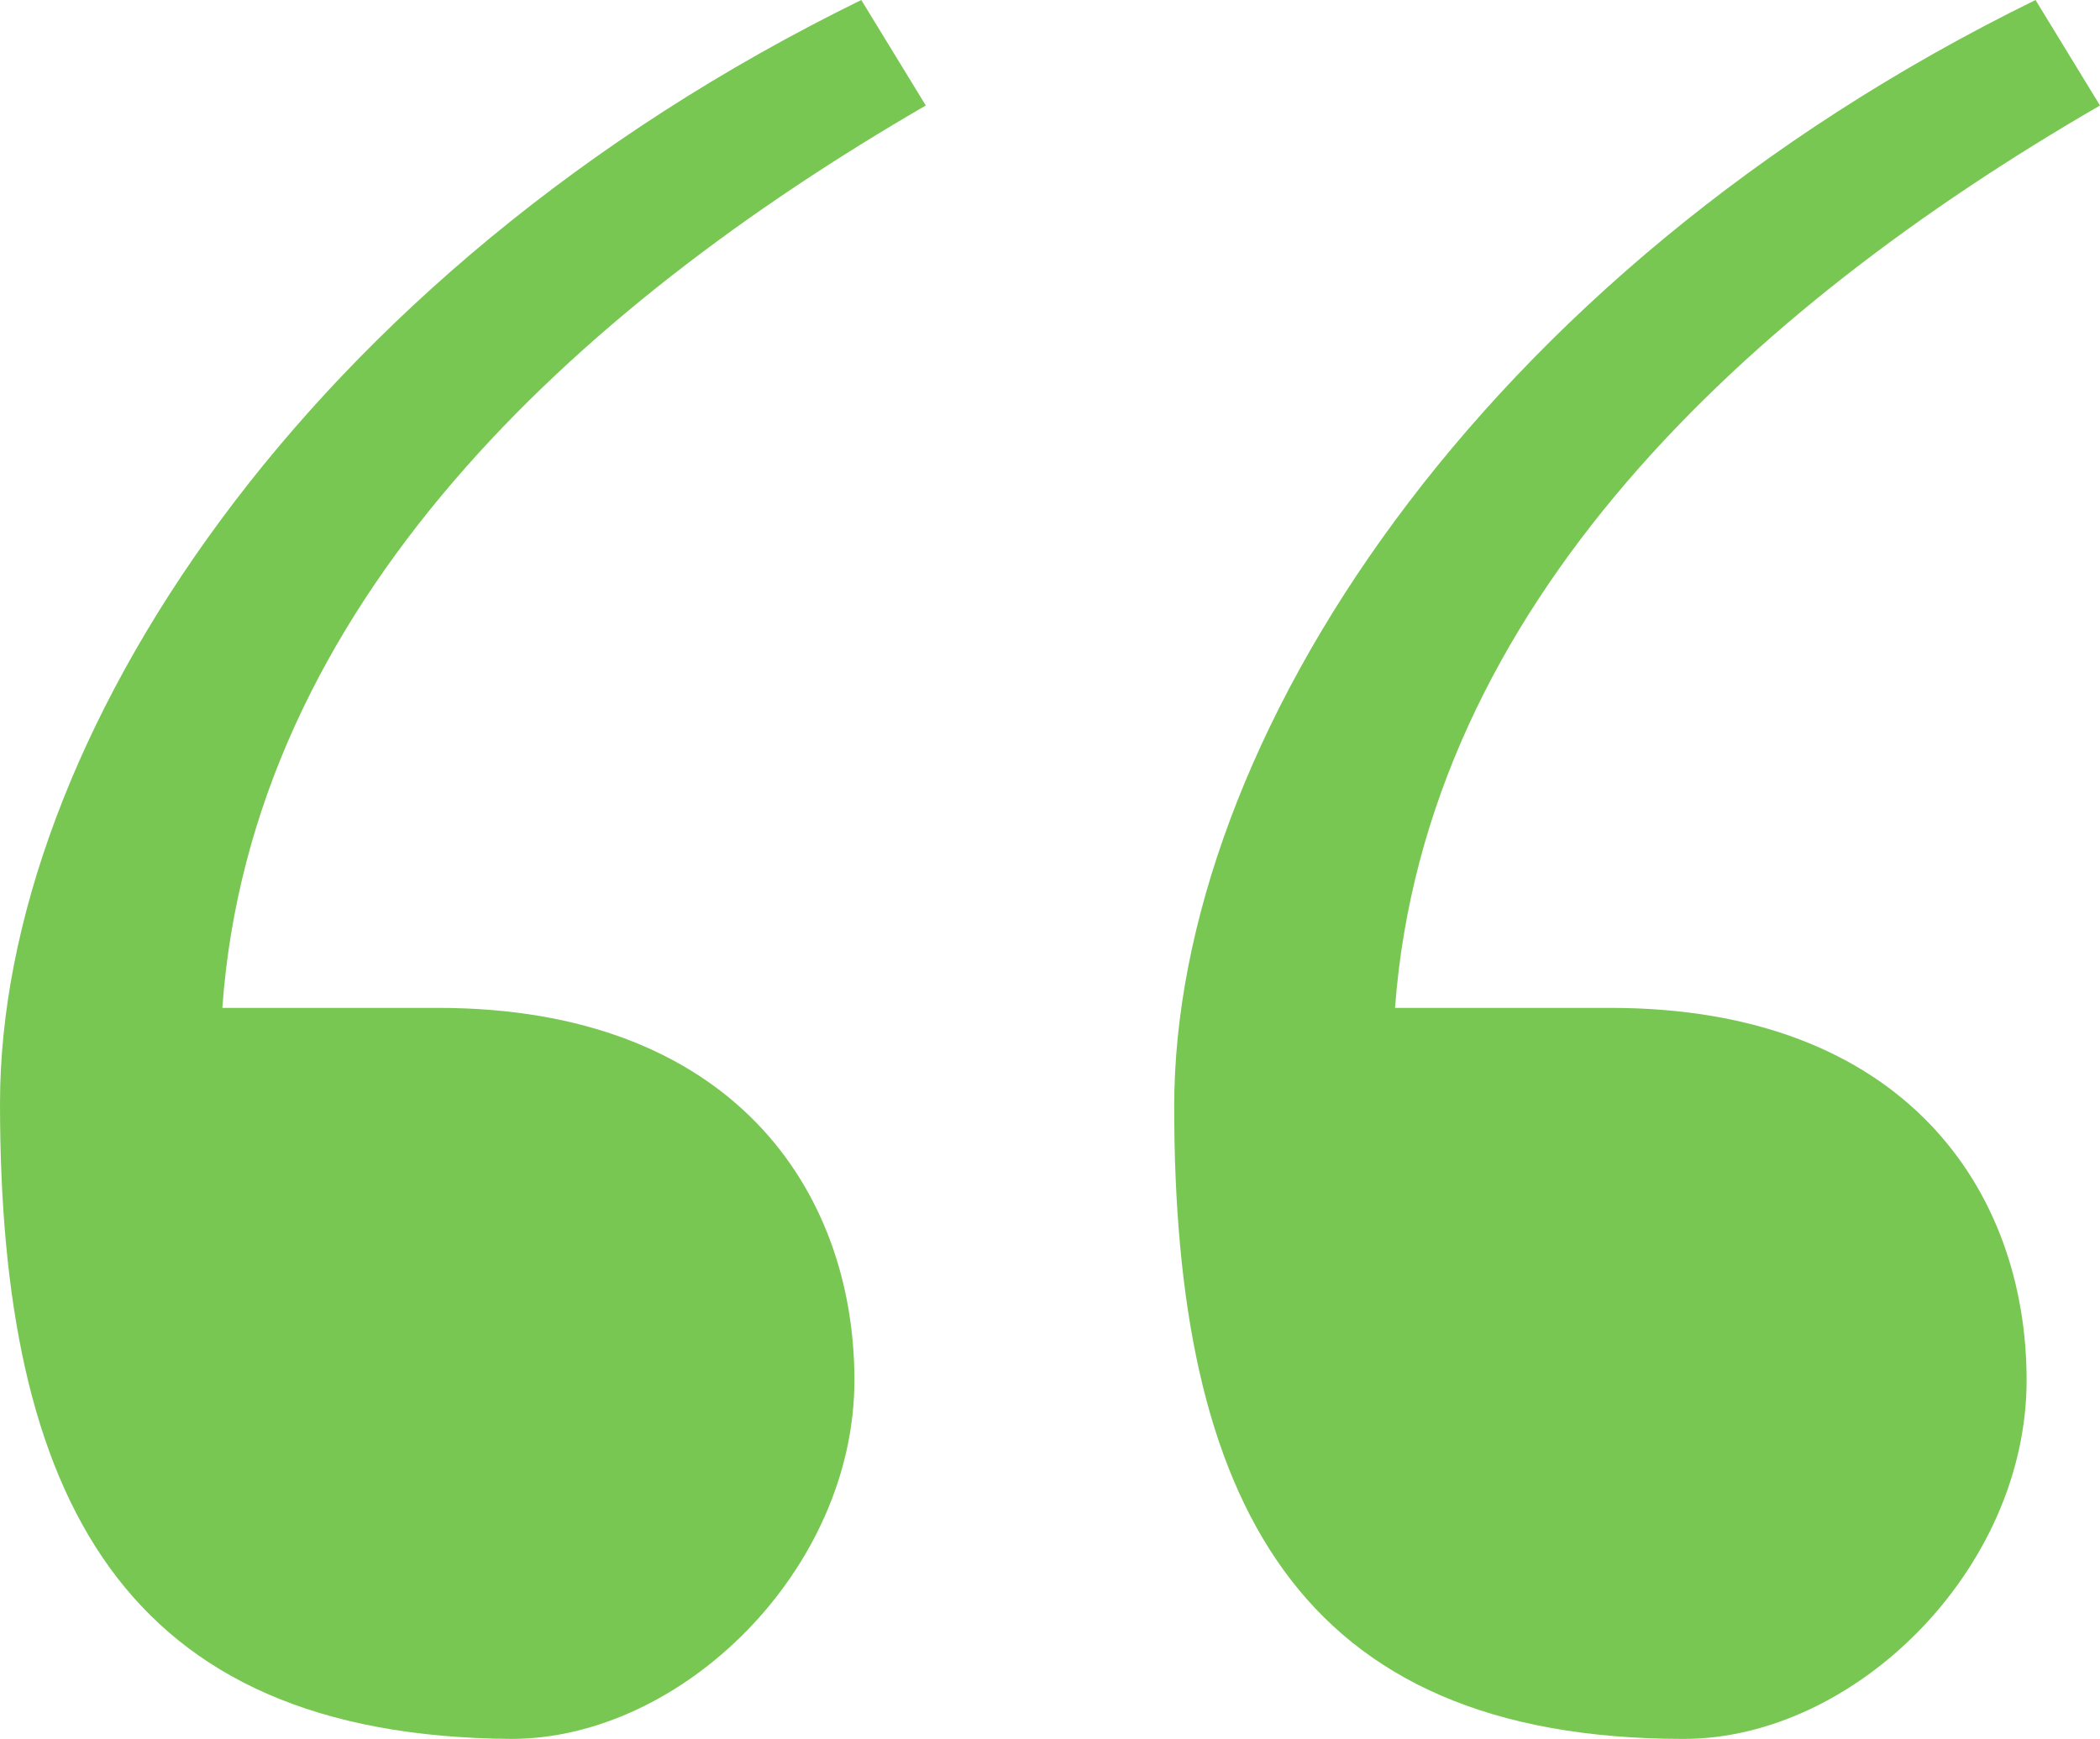
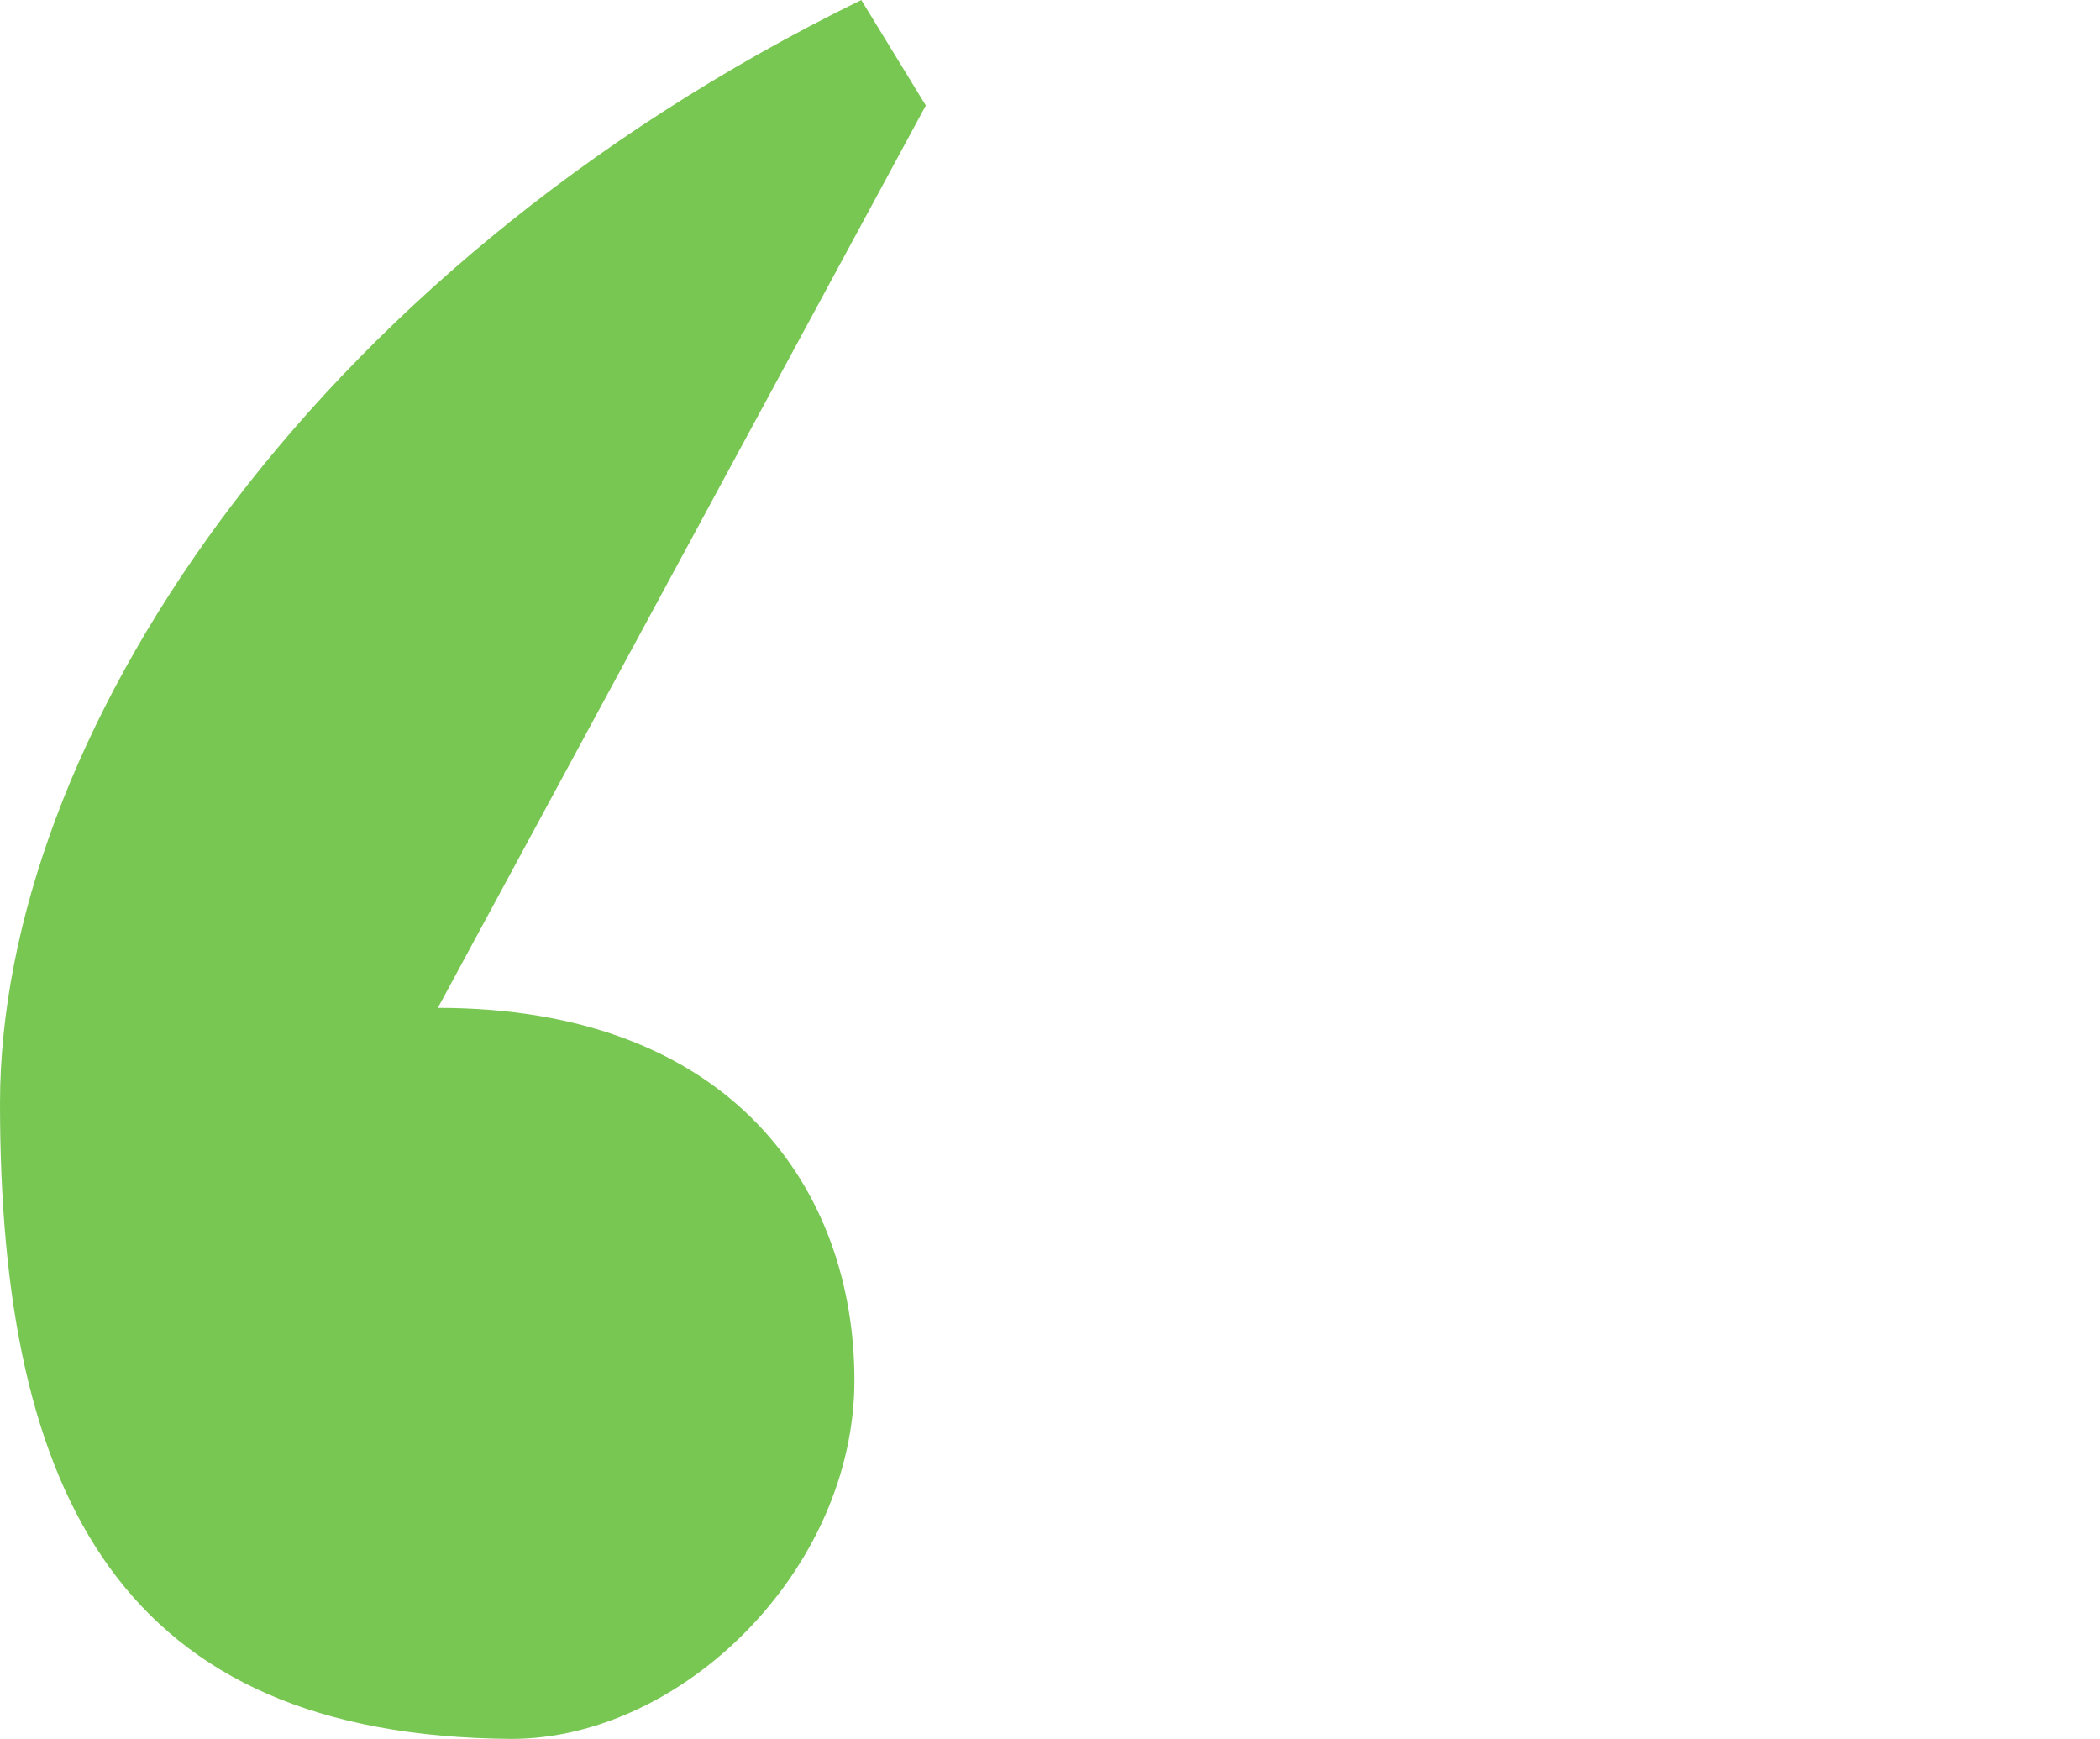
<svg xmlns="http://www.w3.org/2000/svg" width="93px" height="77px" viewBox="0 0 93 77" version="1.1">
  <title>quotes</title>
  <desc>Created with Sketch.</desc>
  <defs />
  <g id="About-Q&amp;D" stroke="none" stroke-width="1" fill="none" fill-rule="evenodd" transform="translate(-265, -947)">
    <g id="Quote-section" transform="translate(265, 939)" fill="#79C753">
      <g id="quotes" transform="translate(0, 8)">
-         <path d="M90.145,0 L93,4.671 C77.42,13.687 63.115,26.777 61.78,44.629 L71.315,44.629 C84.344,44.629 89.75,52.722 89.75,61.112 C89.75,69.503 82.128,77 74.565,77 C57.406,77 52,66.408 52,49.003 C52,32.996 65.363,12.139 90.145,0" id="Path" />
-         <path d="M38.143,0 L41,4.671 C25.439,13.687 11.124,26.777 9.847,44.629 L19.391,44.629 C32.429,44.629 37.839,52.722 37.839,61.112 C37.839,69.503 30.211,77 22.643,77 C5.41,76.881 0,66.289 0,48.854 C0,32.996 13.343,12.139 38.143,0" id="Path" />
+         <path d="M38.143,0 L41,4.671 L19.391,44.629 C32.429,44.629 37.839,52.722 37.839,61.112 C37.839,69.503 30.211,77 22.643,77 C5.41,76.881 0,66.289 0,48.854 C0,32.996 13.343,12.139 38.143,0" id="Path" />
      </g>
    </g>
  </g>
</svg>